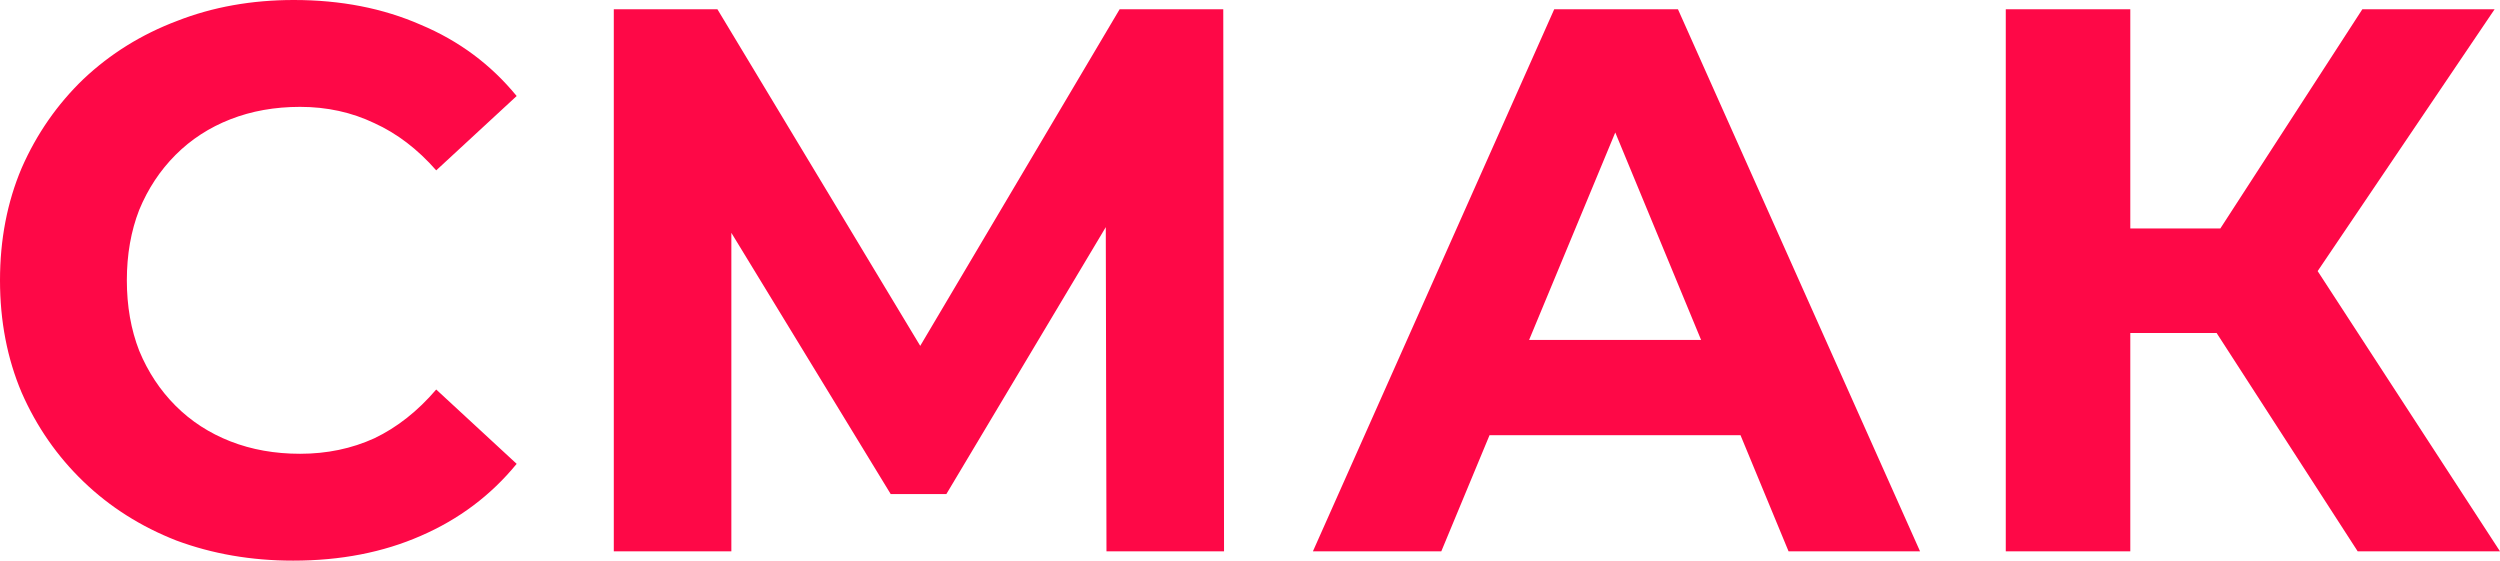
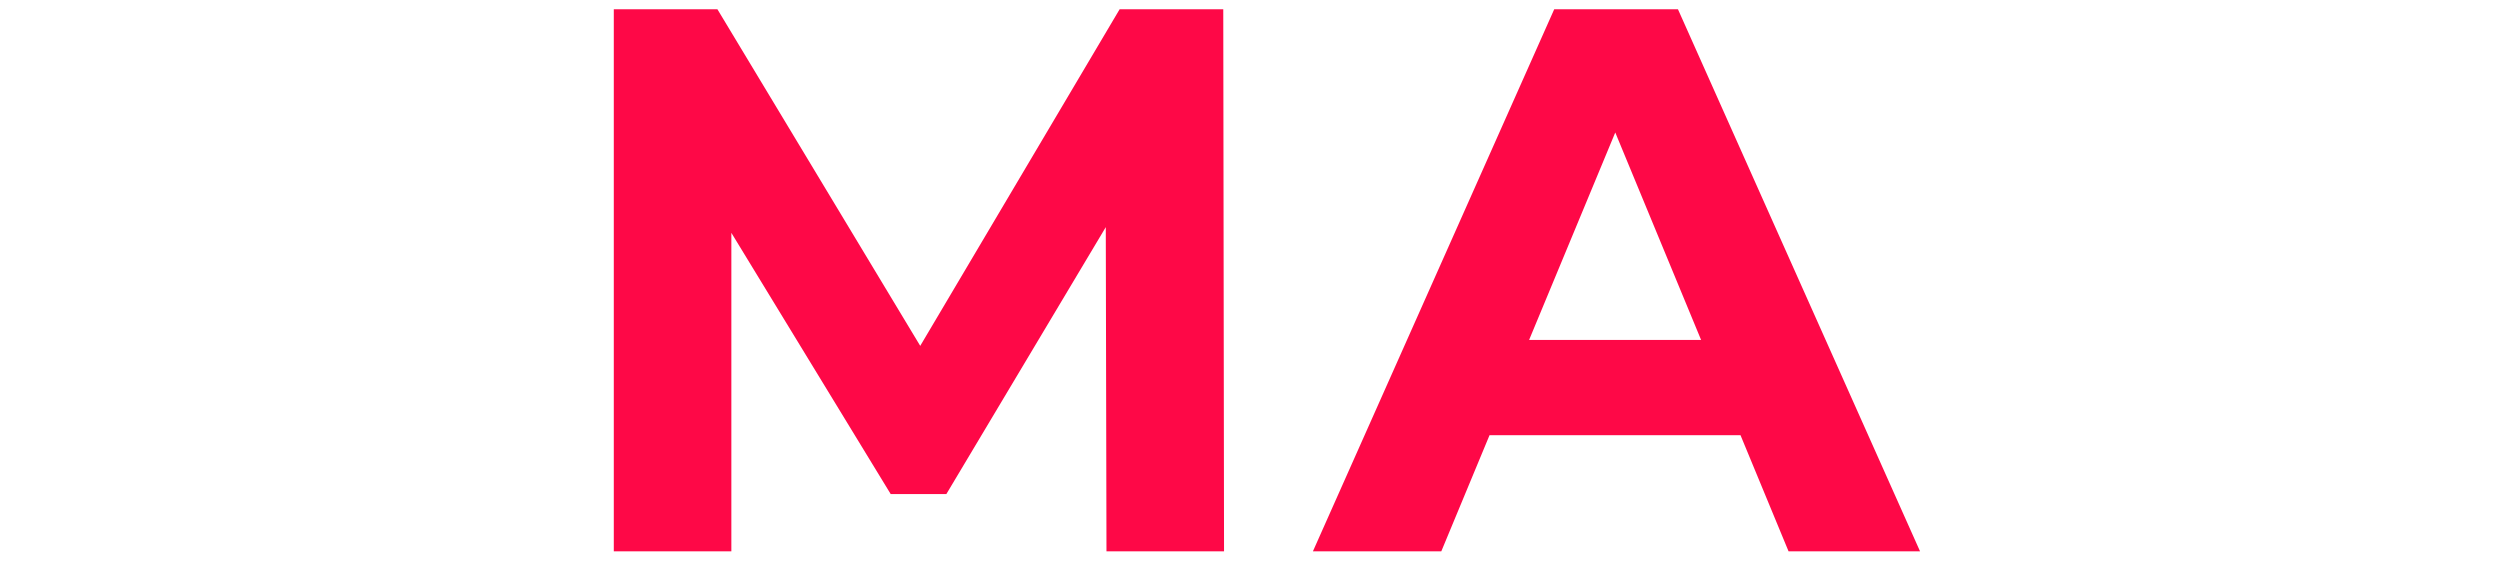
<svg xmlns="http://www.w3.org/2000/svg" width="437" height="98" viewBox="0 0 437 98" fill="none">
  <g clip-path="url(#clip0_216_71)">
-     <path d="M51.24 98C43.939 98 37.134 96.827 30.825 94.481C24.606 92.044 19.198 88.615 14.601 84.193C10.005 79.772 6.399 74.583 3.786 68.627C1.262 62.671 0 56.129 0 49C0 41.871 1.262 35.329 3.786 29.373C6.399 23.417 10.005 18.228 14.601 13.807C19.288 9.385 24.741 6.001 30.96 3.655C37.179 1.218 43.984 0 51.375 0C59.577 0 66.968 1.444 73.547 4.331C80.217 7.129 85.805 11.28 90.312 16.785L76.251 29.779C73.007 26.079 69.401 23.327 65.436 21.522C61.47 19.627 57.144 18.68 52.457 18.68C48.04 18.68 43.984 19.401 40.289 20.845C36.593 22.289 33.394 24.365 30.69 27.072C27.986 29.779 25.868 32.983 24.336 36.682C22.893 40.382 22.172 44.488 22.172 49C22.172 53.512 22.893 57.618 24.336 61.318C25.868 65.017 27.986 68.221 30.69 70.928C33.394 73.635 36.593 75.711 40.289 77.155C43.984 78.599 48.04 79.32 52.457 79.32C57.144 79.32 61.47 78.418 65.436 76.613C69.401 74.718 73.007 71.876 76.251 68.086L90.312 81.08C85.805 86.585 80.217 90.781 73.547 93.668C66.968 96.556 59.532 98 51.24 98Z" fill="#FE0847" />
    <path d="M107.291 96.375V1.624H125.407L165.696 68.491H156.097L195.71 1.624H213.827L213.962 96.375H193.412L193.277 33.163H197.197L165.426 86.359H155.692L123.244 33.163H127.841V96.375H107.291Z" fill="#FE0847" />
    <path d="M229.495 96.375L271.676 1.624H293.308L335.625 96.375H312.641L278.031 12.723H286.683L251.938 96.375H229.495ZM250.586 76.072L256.399 59.422H305.07L311.019 76.072H250.586Z" fill="#FE0847" />
-     <path d="M412.124 96.375L382.651 50.759L400.361 40.066L437 96.375H412.124ZM350.609 96.375V1.624H372.376V96.375H350.609ZM366.021 58.204V39.931H399.009V58.204H366.021ZM402.389 51.436L382.245 49L412.935 1.624H436.054L402.389 51.436Z" fill="#FE0847" />
  </g>
  <defs>
    <clipPath id="clip0_216_71">
      <rect width="437" height="98" fill="white" />
    </clipPath>
  </defs>
</svg>